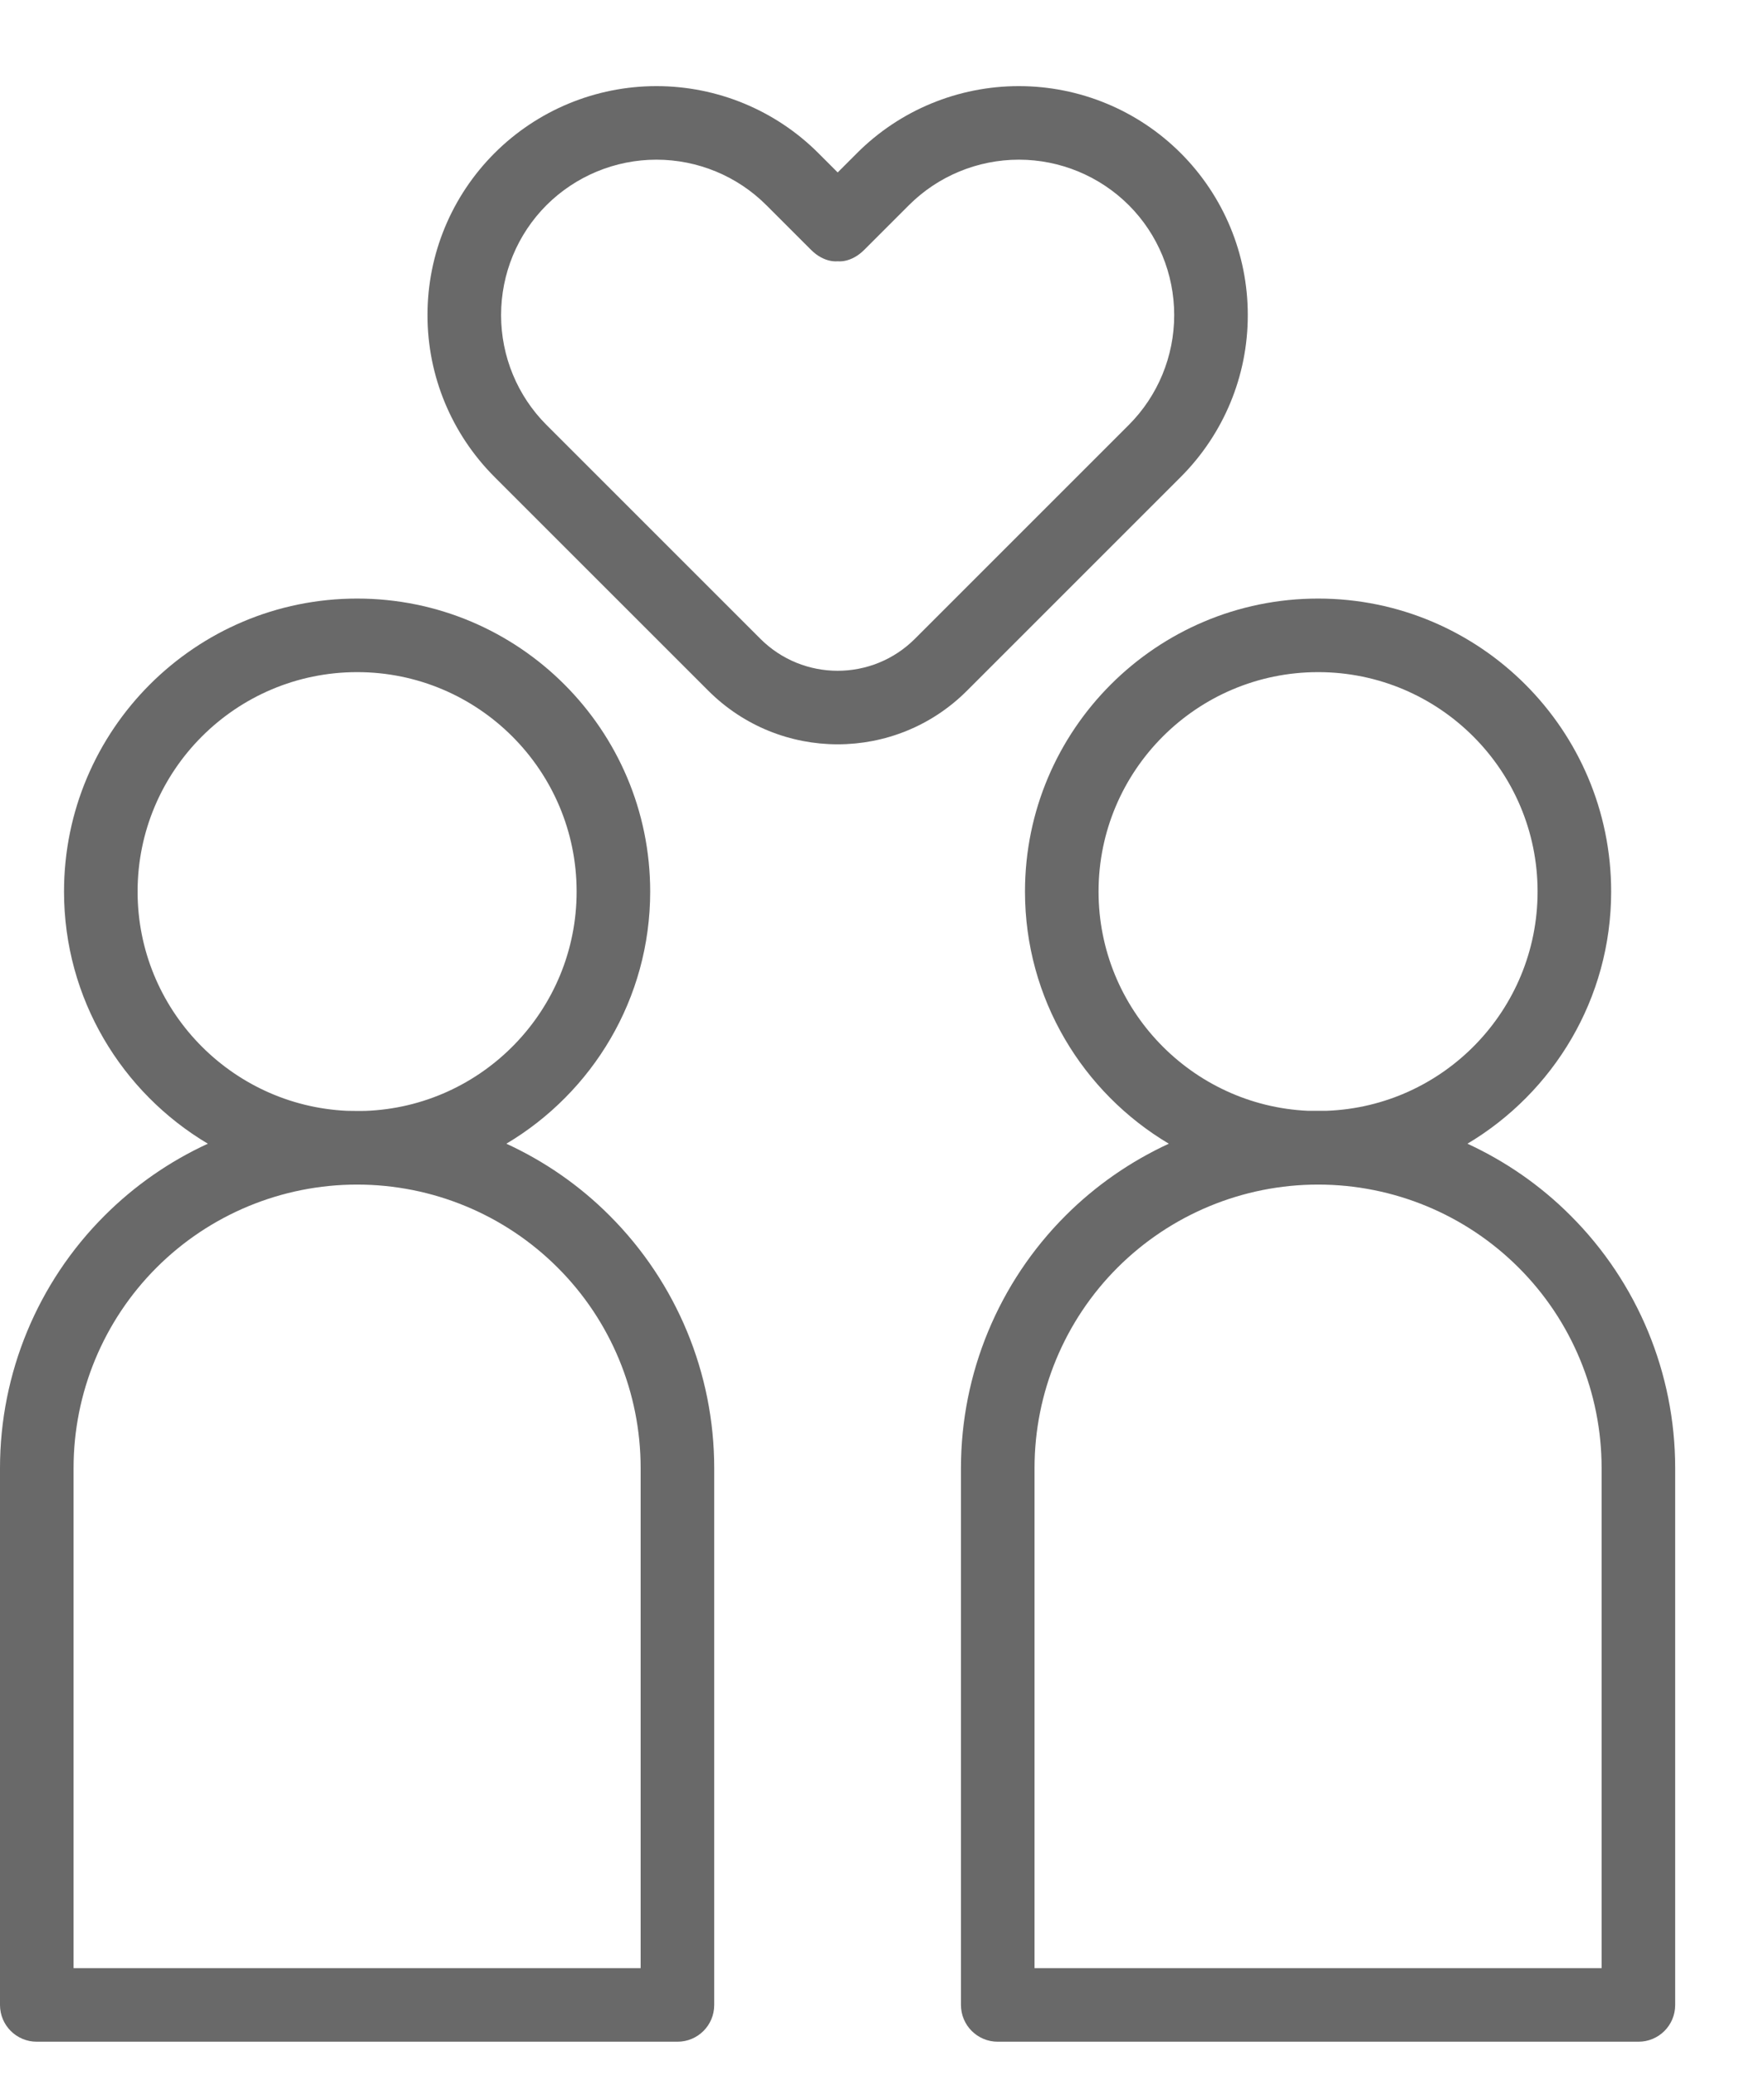
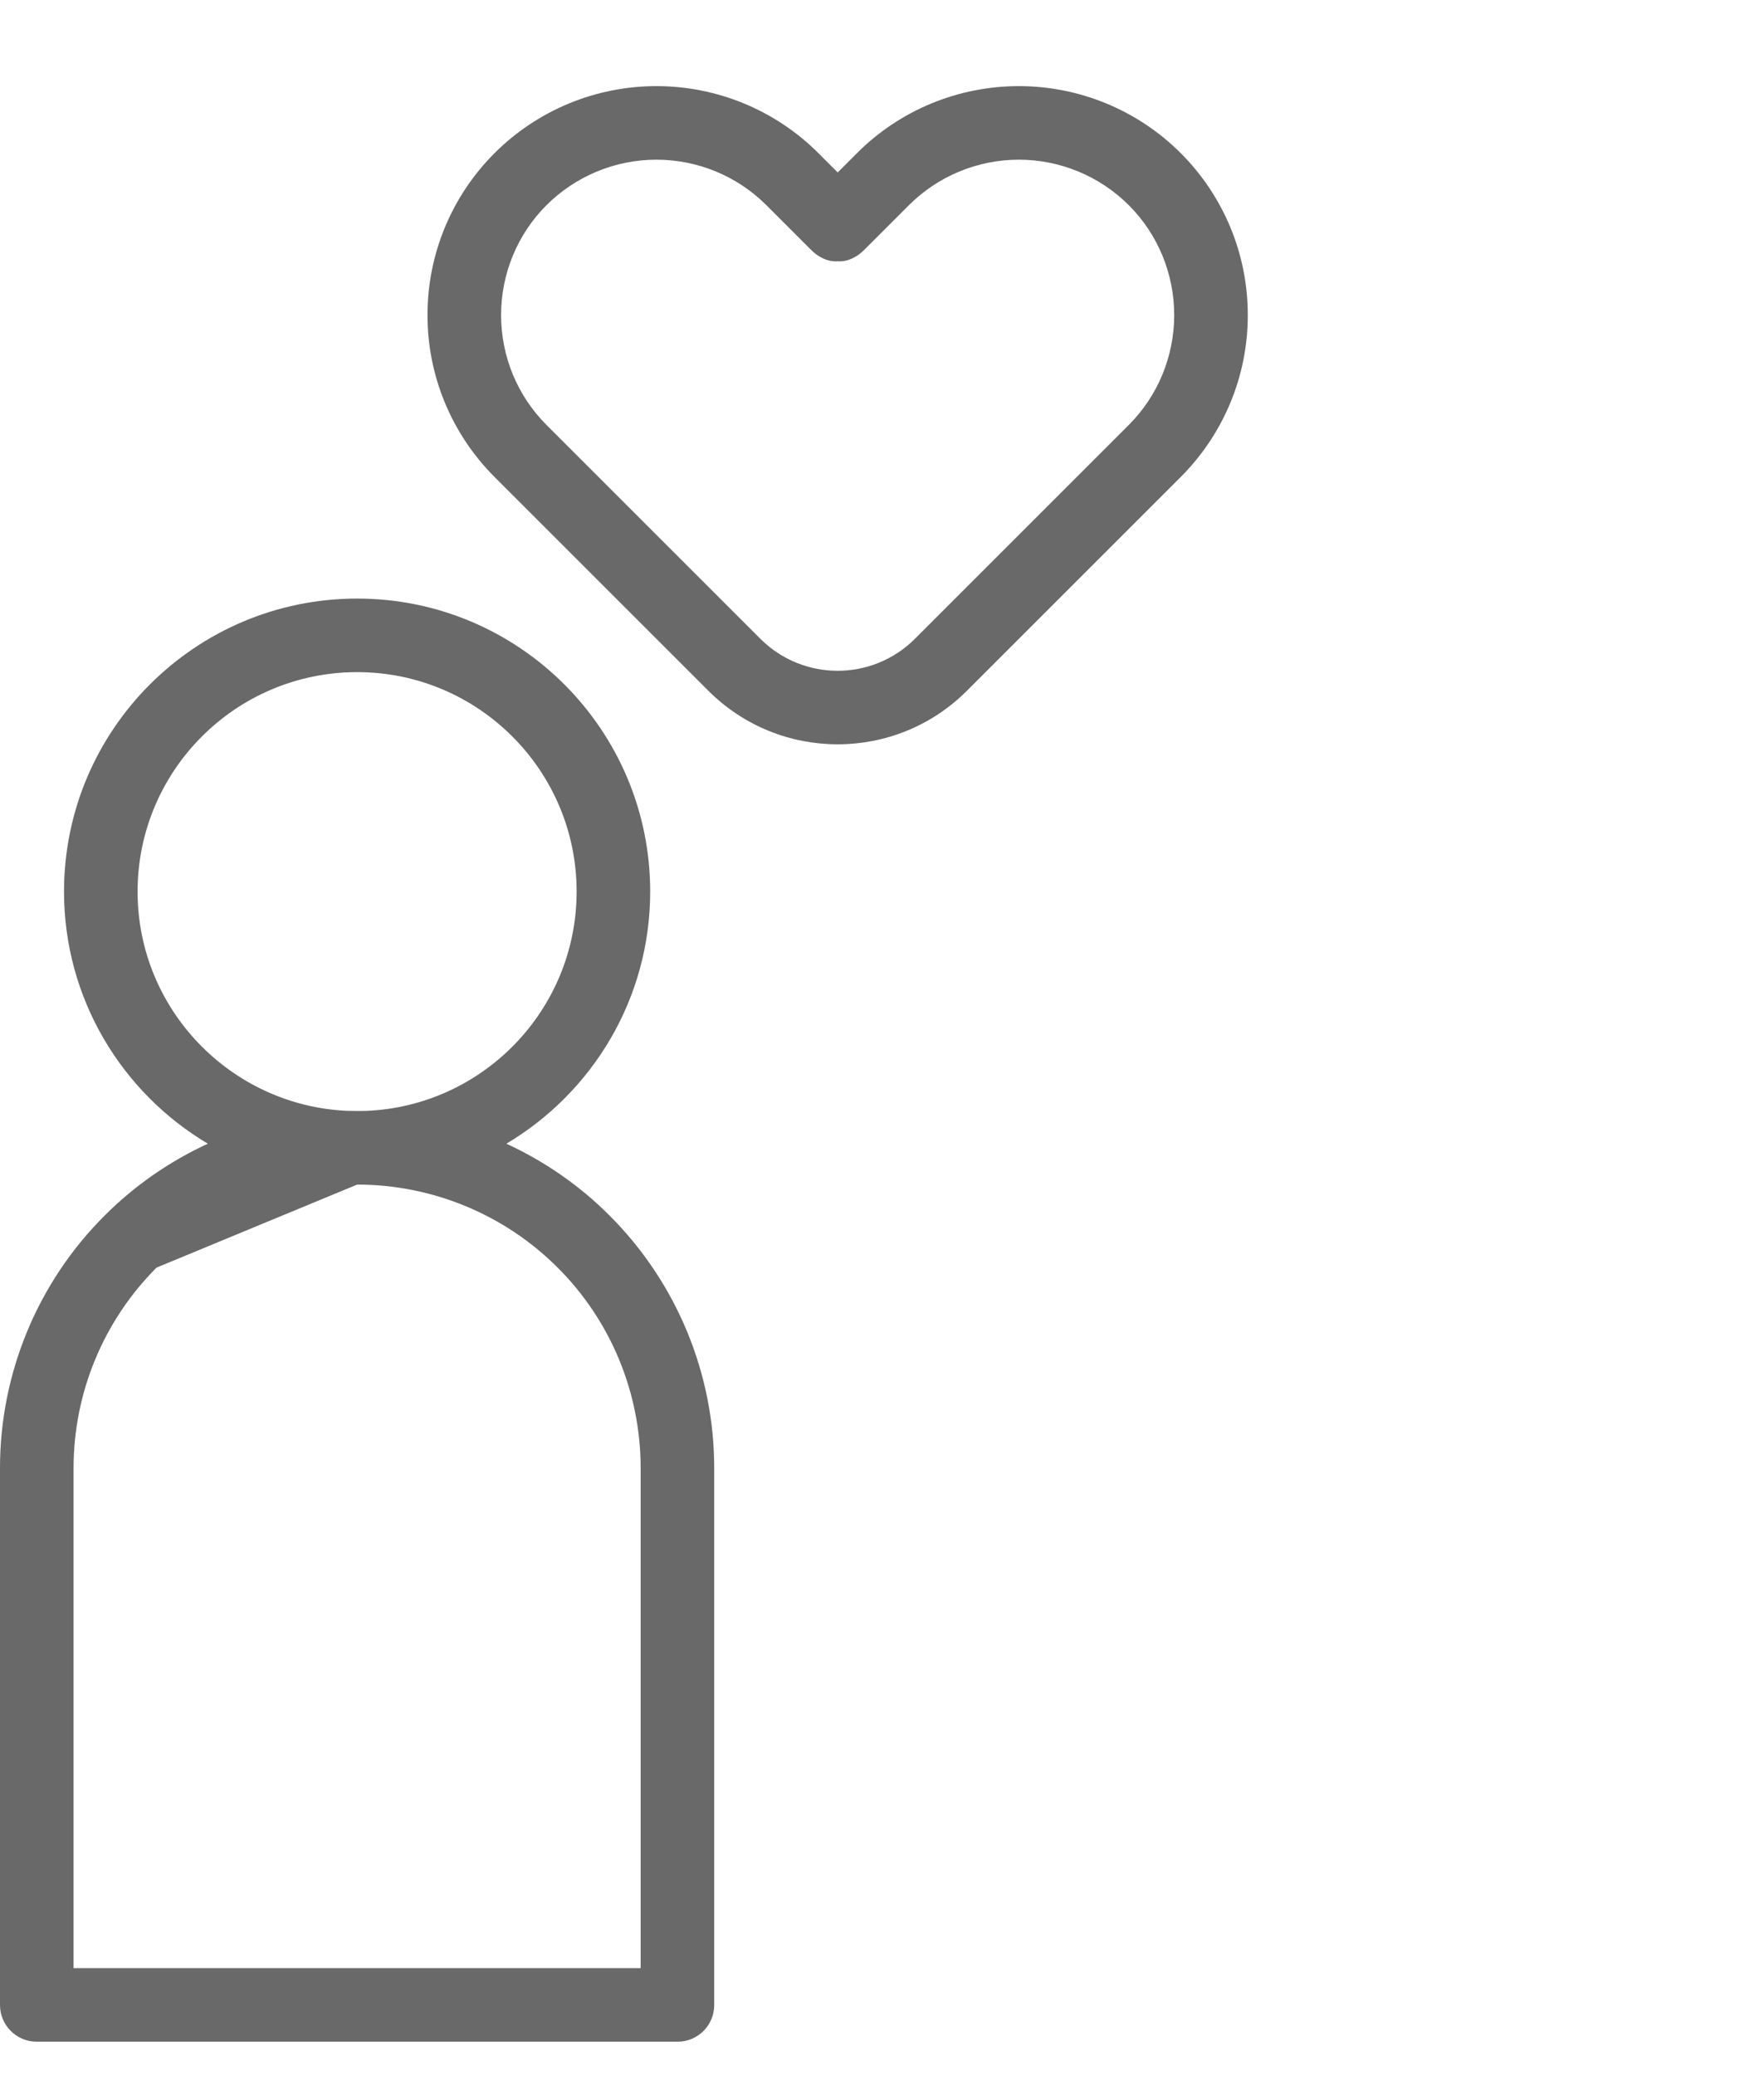
<svg xmlns="http://www.w3.org/2000/svg" width="17" height="20" viewBox="0 0 17 20" fill="none">
-   <path fill-rule="evenodd" clip-rule="evenodd" d="M2.003 11.023C1.636 11.192 1.299 11.425 1.008 11.716C0.362 12.361 -3.79322e-07 13.236 2.95027e-07 14.149L0 19.324C1.26441e-07 19.52 0.159 19.678 0.354 19.678H6.529C6.725 19.678 6.883 19.52 6.883 19.324L6.883 14.149C6.883 13.236 6.52 12.361 5.875 11.716C5.585 11.425 5.247 11.192 4.88 11.023C5.709 10.53 6.266 9.626 6.266 8.593C6.266 7.034 5.001 5.769 3.442 5.769C1.883 5.769 0.617 7.034 0.617 8.593C0.617 9.626 1.174 10.53 2.003 11.023ZM6.174 14.149L6.174 18.969H0.709L0.709 14.149C0.709 13.424 0.997 12.729 1.509 12.217C2.021 11.705 2.716 11.417 3.441 11.417L3.442 11.417C4.167 11.417 4.862 11.705 5.374 12.217C5.887 12.729 6.174 13.424 6.174 14.149ZM3.518 10.707C3.493 10.708 3.373 10.707 3.34 10.706C2.22 10.652 1.326 9.726 1.326 8.593C1.326 7.426 2.274 6.478 3.442 6.478C4.609 6.478 5.557 7.426 5.557 8.593C5.557 9.734 4.65 10.667 3.518 10.707Z" fill="#696969" />
-   <path fill-rule="evenodd" clip-rule="evenodd" d="M11.264 11.023C10.898 11.192 10.56 11.425 10.269 11.716C9.624 12.361 9.261 13.236 9.261 14.149V19.324C9.261 19.52 9.42 19.678 9.615 19.678H15.79C15.986 19.678 16.144 19.52 16.144 19.324V14.149C16.144 13.236 15.782 12.361 15.136 11.716C14.846 11.425 14.508 11.192 14.142 11.023C14.97 10.53 15.527 9.626 15.527 8.593C15.527 7.034 14.261 5.769 12.703 5.769C11.144 5.769 9.878 7.034 9.878 8.593C9.878 9.626 10.435 10.53 11.264 11.023ZM15.435 14.149V18.969H9.97L9.97 14.149C9.97 13.424 10.258 12.729 10.77 12.217C11.283 11.705 11.977 11.417 12.702 11.417H12.703C13.428 11.417 14.123 11.705 14.635 12.217C15.148 12.729 15.435 13.424 15.435 14.149ZM12.703 6.478C13.87 6.478 14.818 7.426 14.818 8.593C14.818 9.734 13.913 10.665 12.783 10.706L12.605 10.706C11.483 10.655 10.587 9.727 10.587 8.593C10.587 7.426 11.535 6.478 12.703 6.478Z" fill="#696969" />
+   <path fill-rule="evenodd" clip-rule="evenodd" d="M2.003 11.023C1.636 11.192 1.299 11.425 1.008 11.716C0.362 12.361 -3.79322e-07 13.236 2.95027e-07 14.149L0 19.324C1.26441e-07 19.52 0.159 19.678 0.354 19.678H6.529C6.725 19.678 6.883 19.52 6.883 19.324L6.883 14.149C6.883 13.236 6.52 12.361 5.875 11.716C5.585 11.425 5.247 11.192 4.88 11.023C5.709 10.53 6.266 9.626 6.266 8.593C6.266 7.034 5.001 5.769 3.442 5.769C1.883 5.769 0.617 7.034 0.617 8.593C0.617 9.626 1.174 10.53 2.003 11.023ZM6.174 14.149L6.174 18.969H0.709L0.709 14.149C0.709 13.424 0.997 12.729 1.509 12.217L3.442 11.417C4.167 11.417 4.862 11.705 5.374 12.217C5.887 12.729 6.174 13.424 6.174 14.149ZM3.518 10.707C3.493 10.708 3.373 10.707 3.34 10.706C2.22 10.652 1.326 9.726 1.326 8.593C1.326 7.426 2.274 6.478 3.442 6.478C4.609 6.478 5.557 7.426 5.557 8.593C5.557 9.734 4.65 10.667 3.518 10.707Z" fill="#696969" />
  <path fill-rule="evenodd" clip-rule="evenodd" d="M4.12 3.037C4.119 2.451 4.352 1.89 4.766 1.476C5.18 1.062 5.741 0.83 6.326 0.83C6.912 0.83 7.473 1.062 7.887 1.476L8.073 1.662L8.259 1.476C8.672 1.062 9.233 0.83 9.819 0.83C10.404 0.83 10.965 1.062 11.379 1.476C11.793 1.89 12.026 2.451 12.025 3.037C12.026 3.622 11.793 4.183 11.379 4.597L9.319 6.657C8.631 7.346 7.515 7.346 6.826 6.657L4.766 4.597C4.352 4.183 4.119 3.622 4.12 3.037ZM9.819 1.539C10.216 1.539 10.597 1.697 10.878 1.977C11.159 2.258 11.316 2.639 11.316 3.037C11.316 3.434 11.159 3.815 10.878 4.096L8.818 6.156C8.406 6.568 7.739 6.568 7.327 6.156L5.267 4.096C4.986 3.815 4.829 3.434 4.829 3.037C4.829 2.639 4.986 2.258 5.267 1.977C5.548 1.697 5.929 1.539 6.326 1.539C6.724 1.539 7.105 1.697 7.385 1.977L7.816 2.408C7.946 2.538 8.073 2.518 8.073 2.518C8.073 2.518 8.199 2.538 8.329 2.408L8.76 1.977C9.04 1.697 9.422 1.539 9.819 1.539Z" fill="#696969" />
</svg>